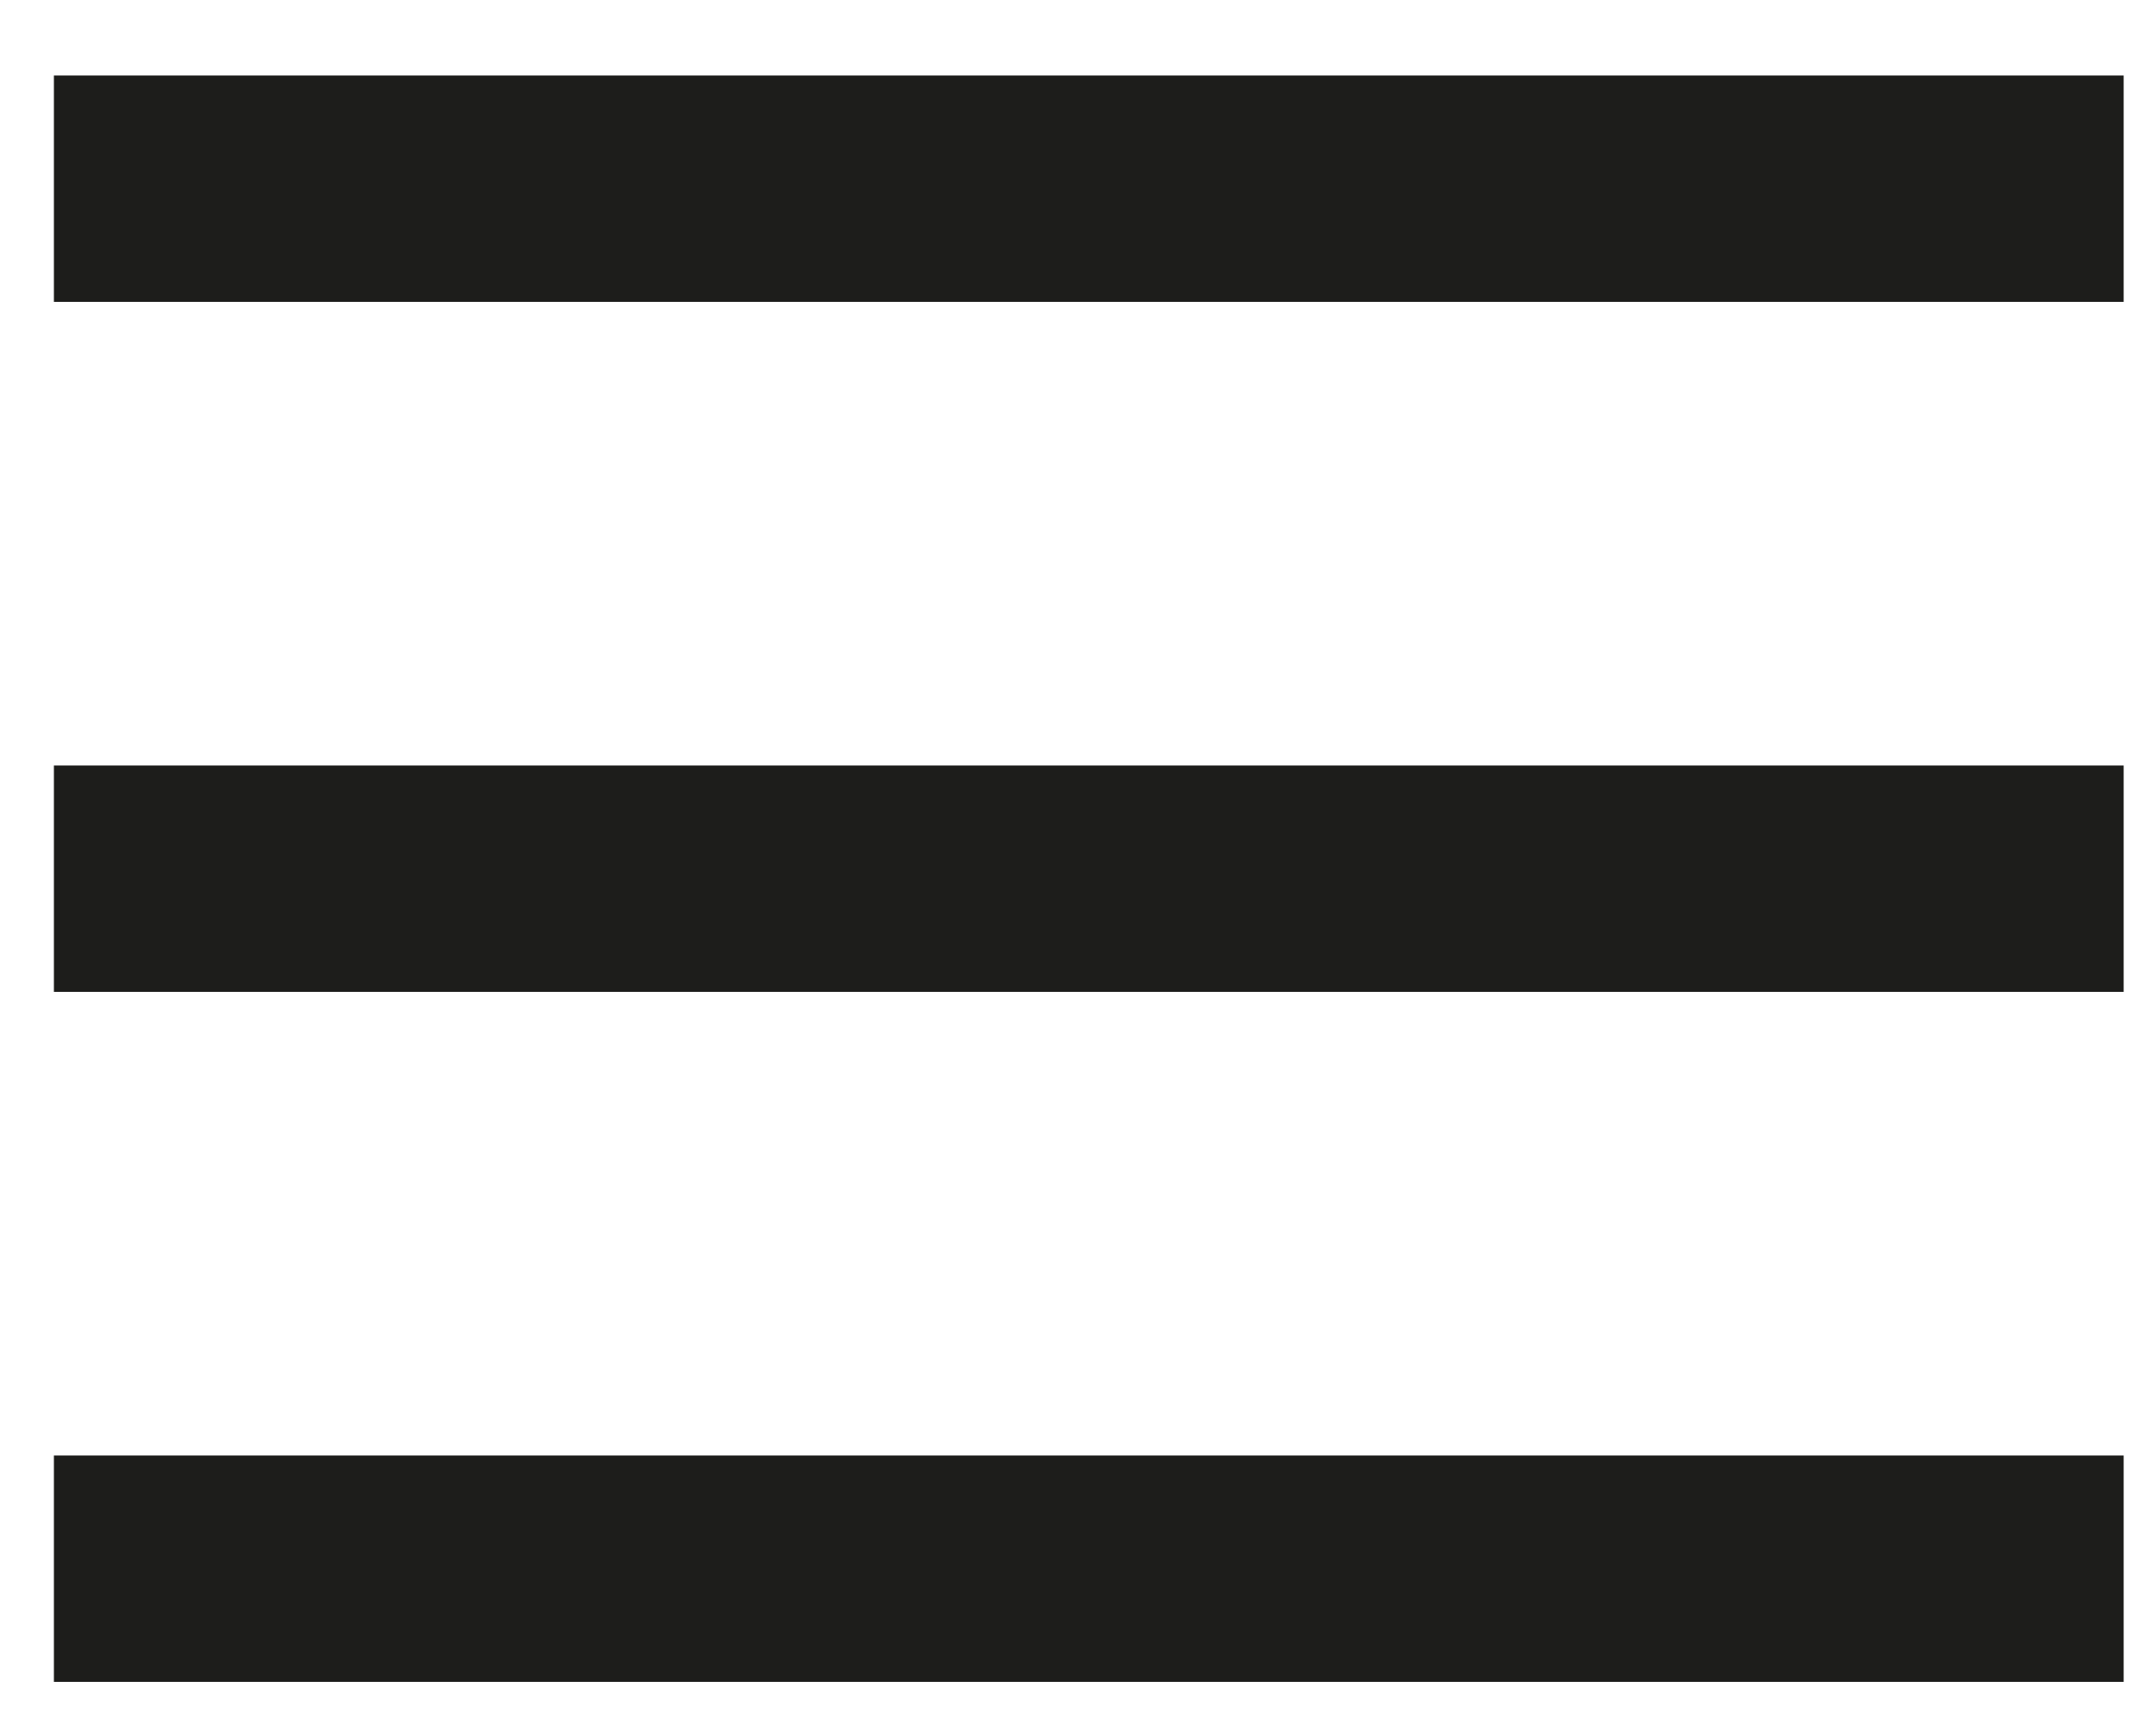
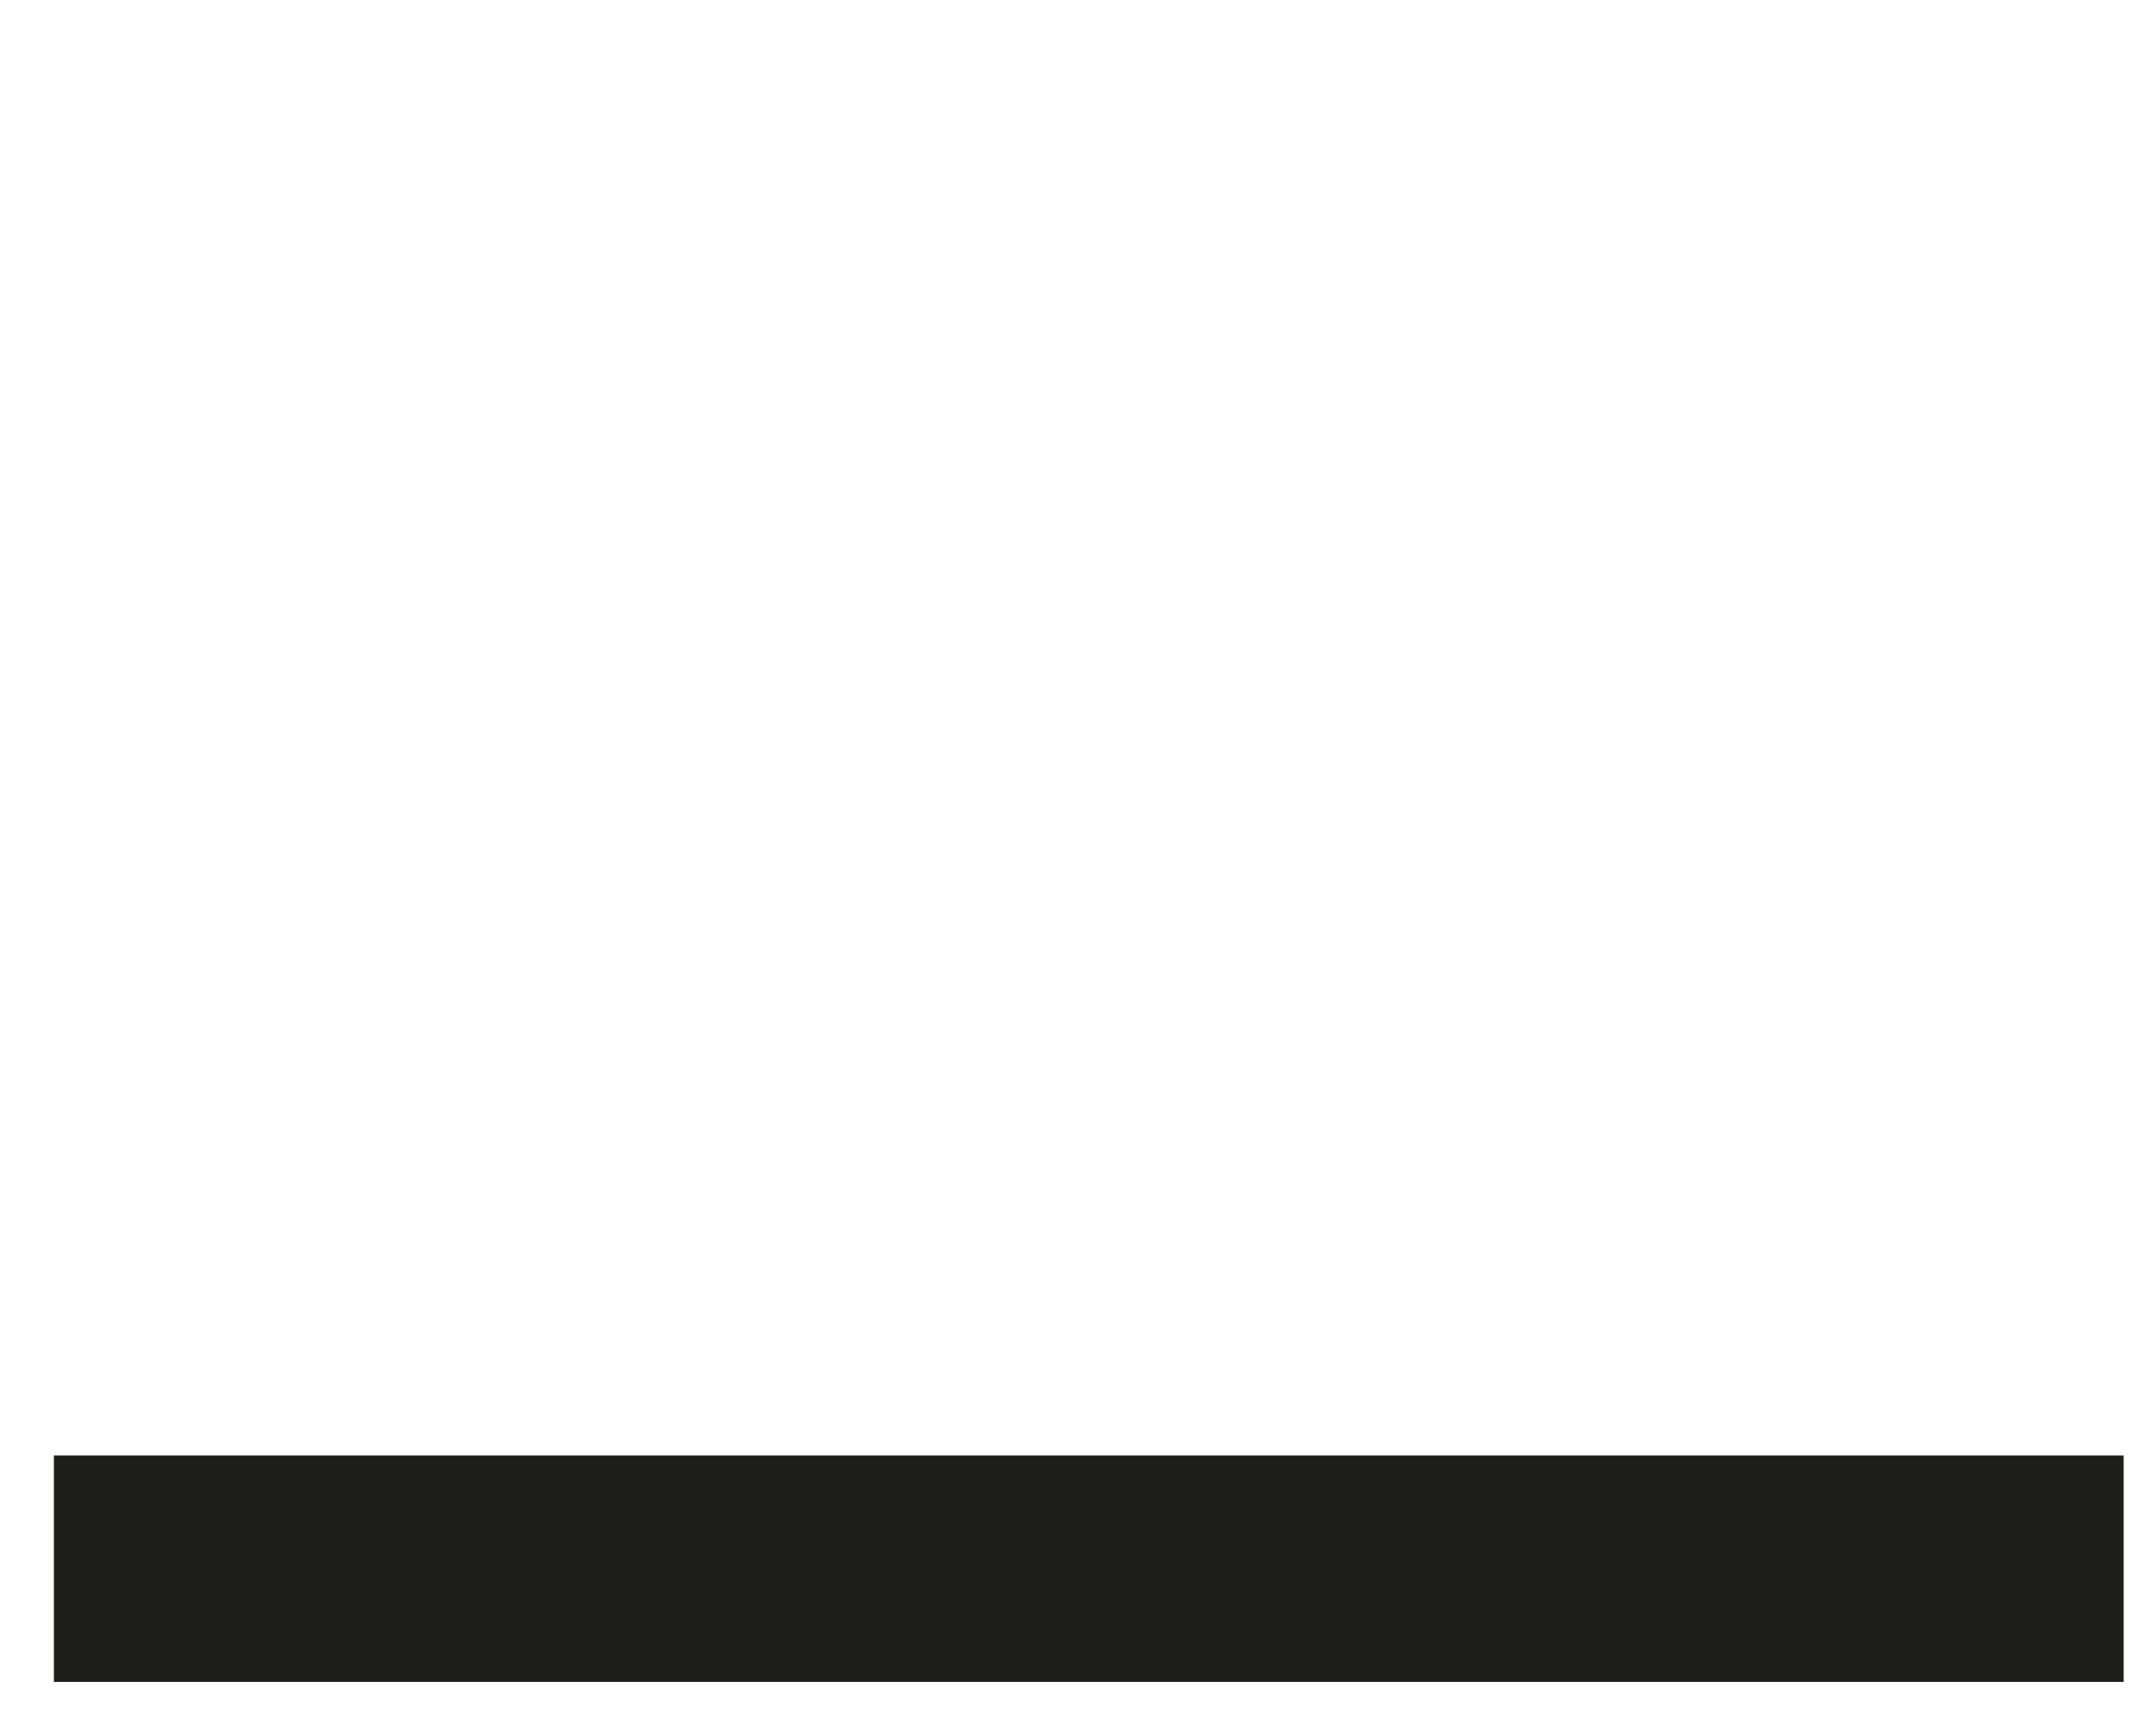
<svg xmlns="http://www.w3.org/2000/svg" version="1.2" viewBox="0 0 20 16" width="20" height="16">
  <style>.a{fill:#1d1d1b}</style>
-   <path class="a" d="m19.7 7.1v2.1h-19.2v-2.1z" />
-   <path class="a" d="m19.7 0.7v2.1h-19.2v-2.1z" />
  <path class="a" d="m19.7 13.5v2.1h-19.2v-2.1z" />
</svg>